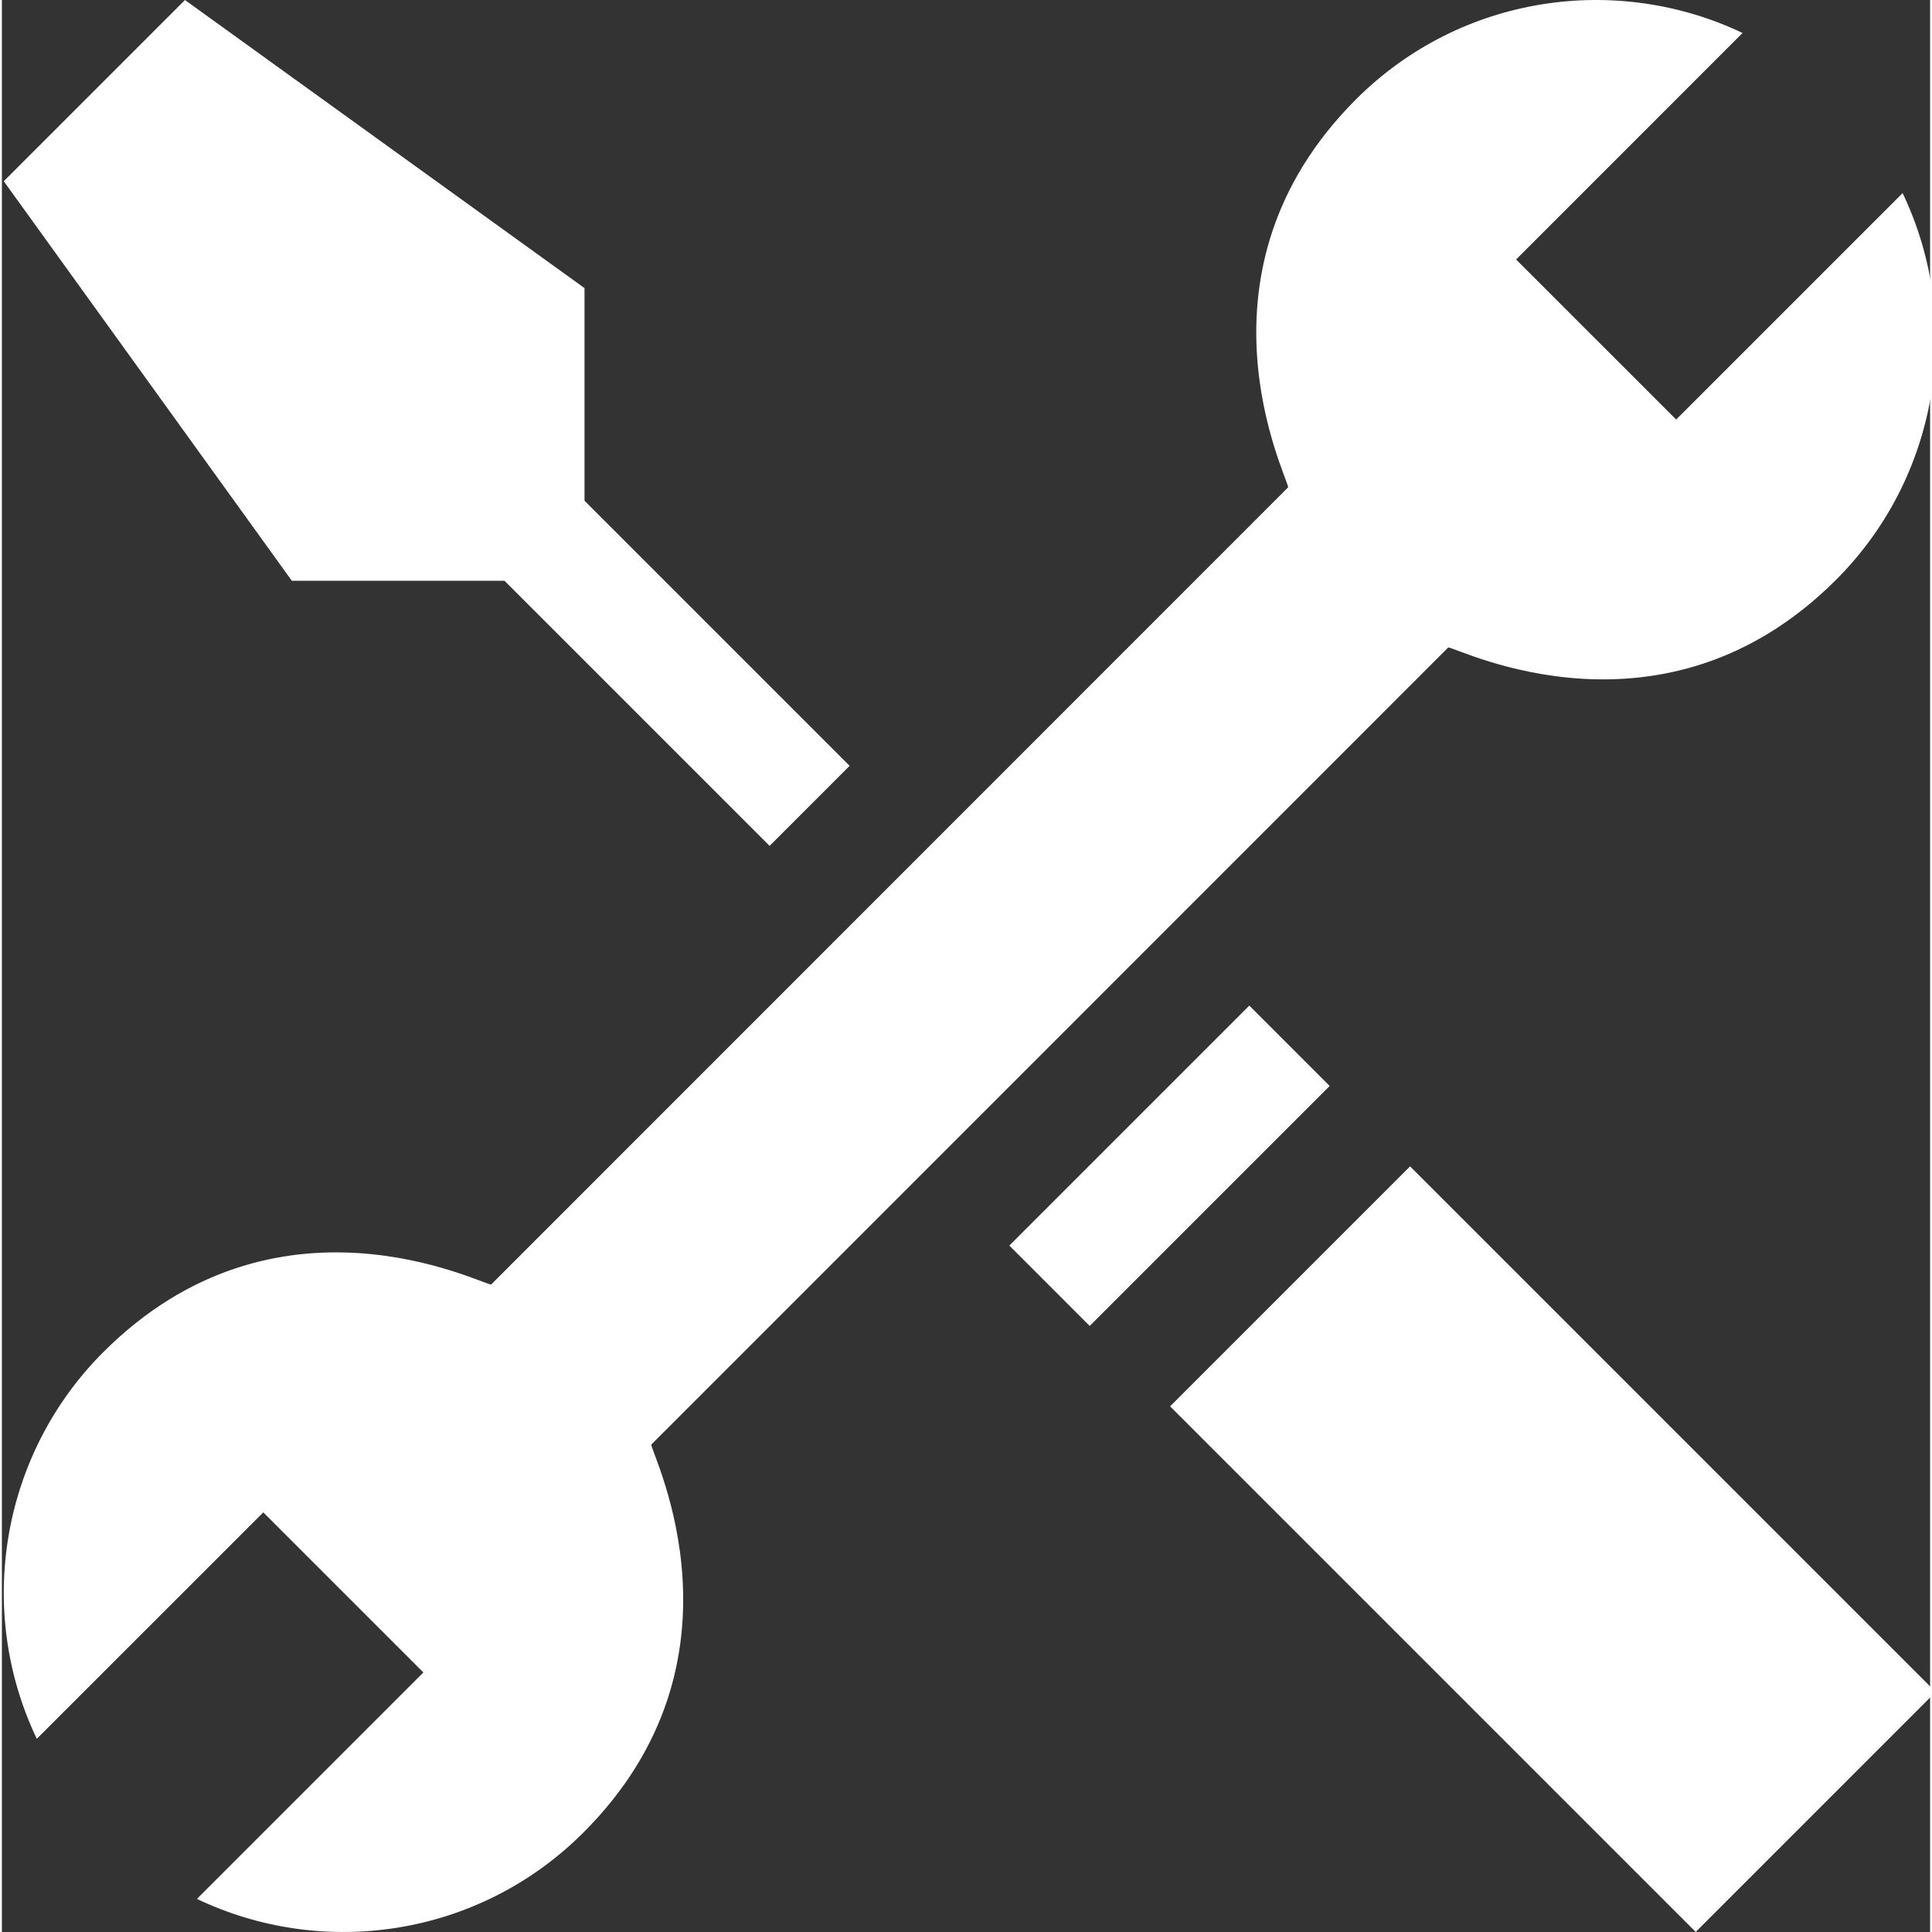
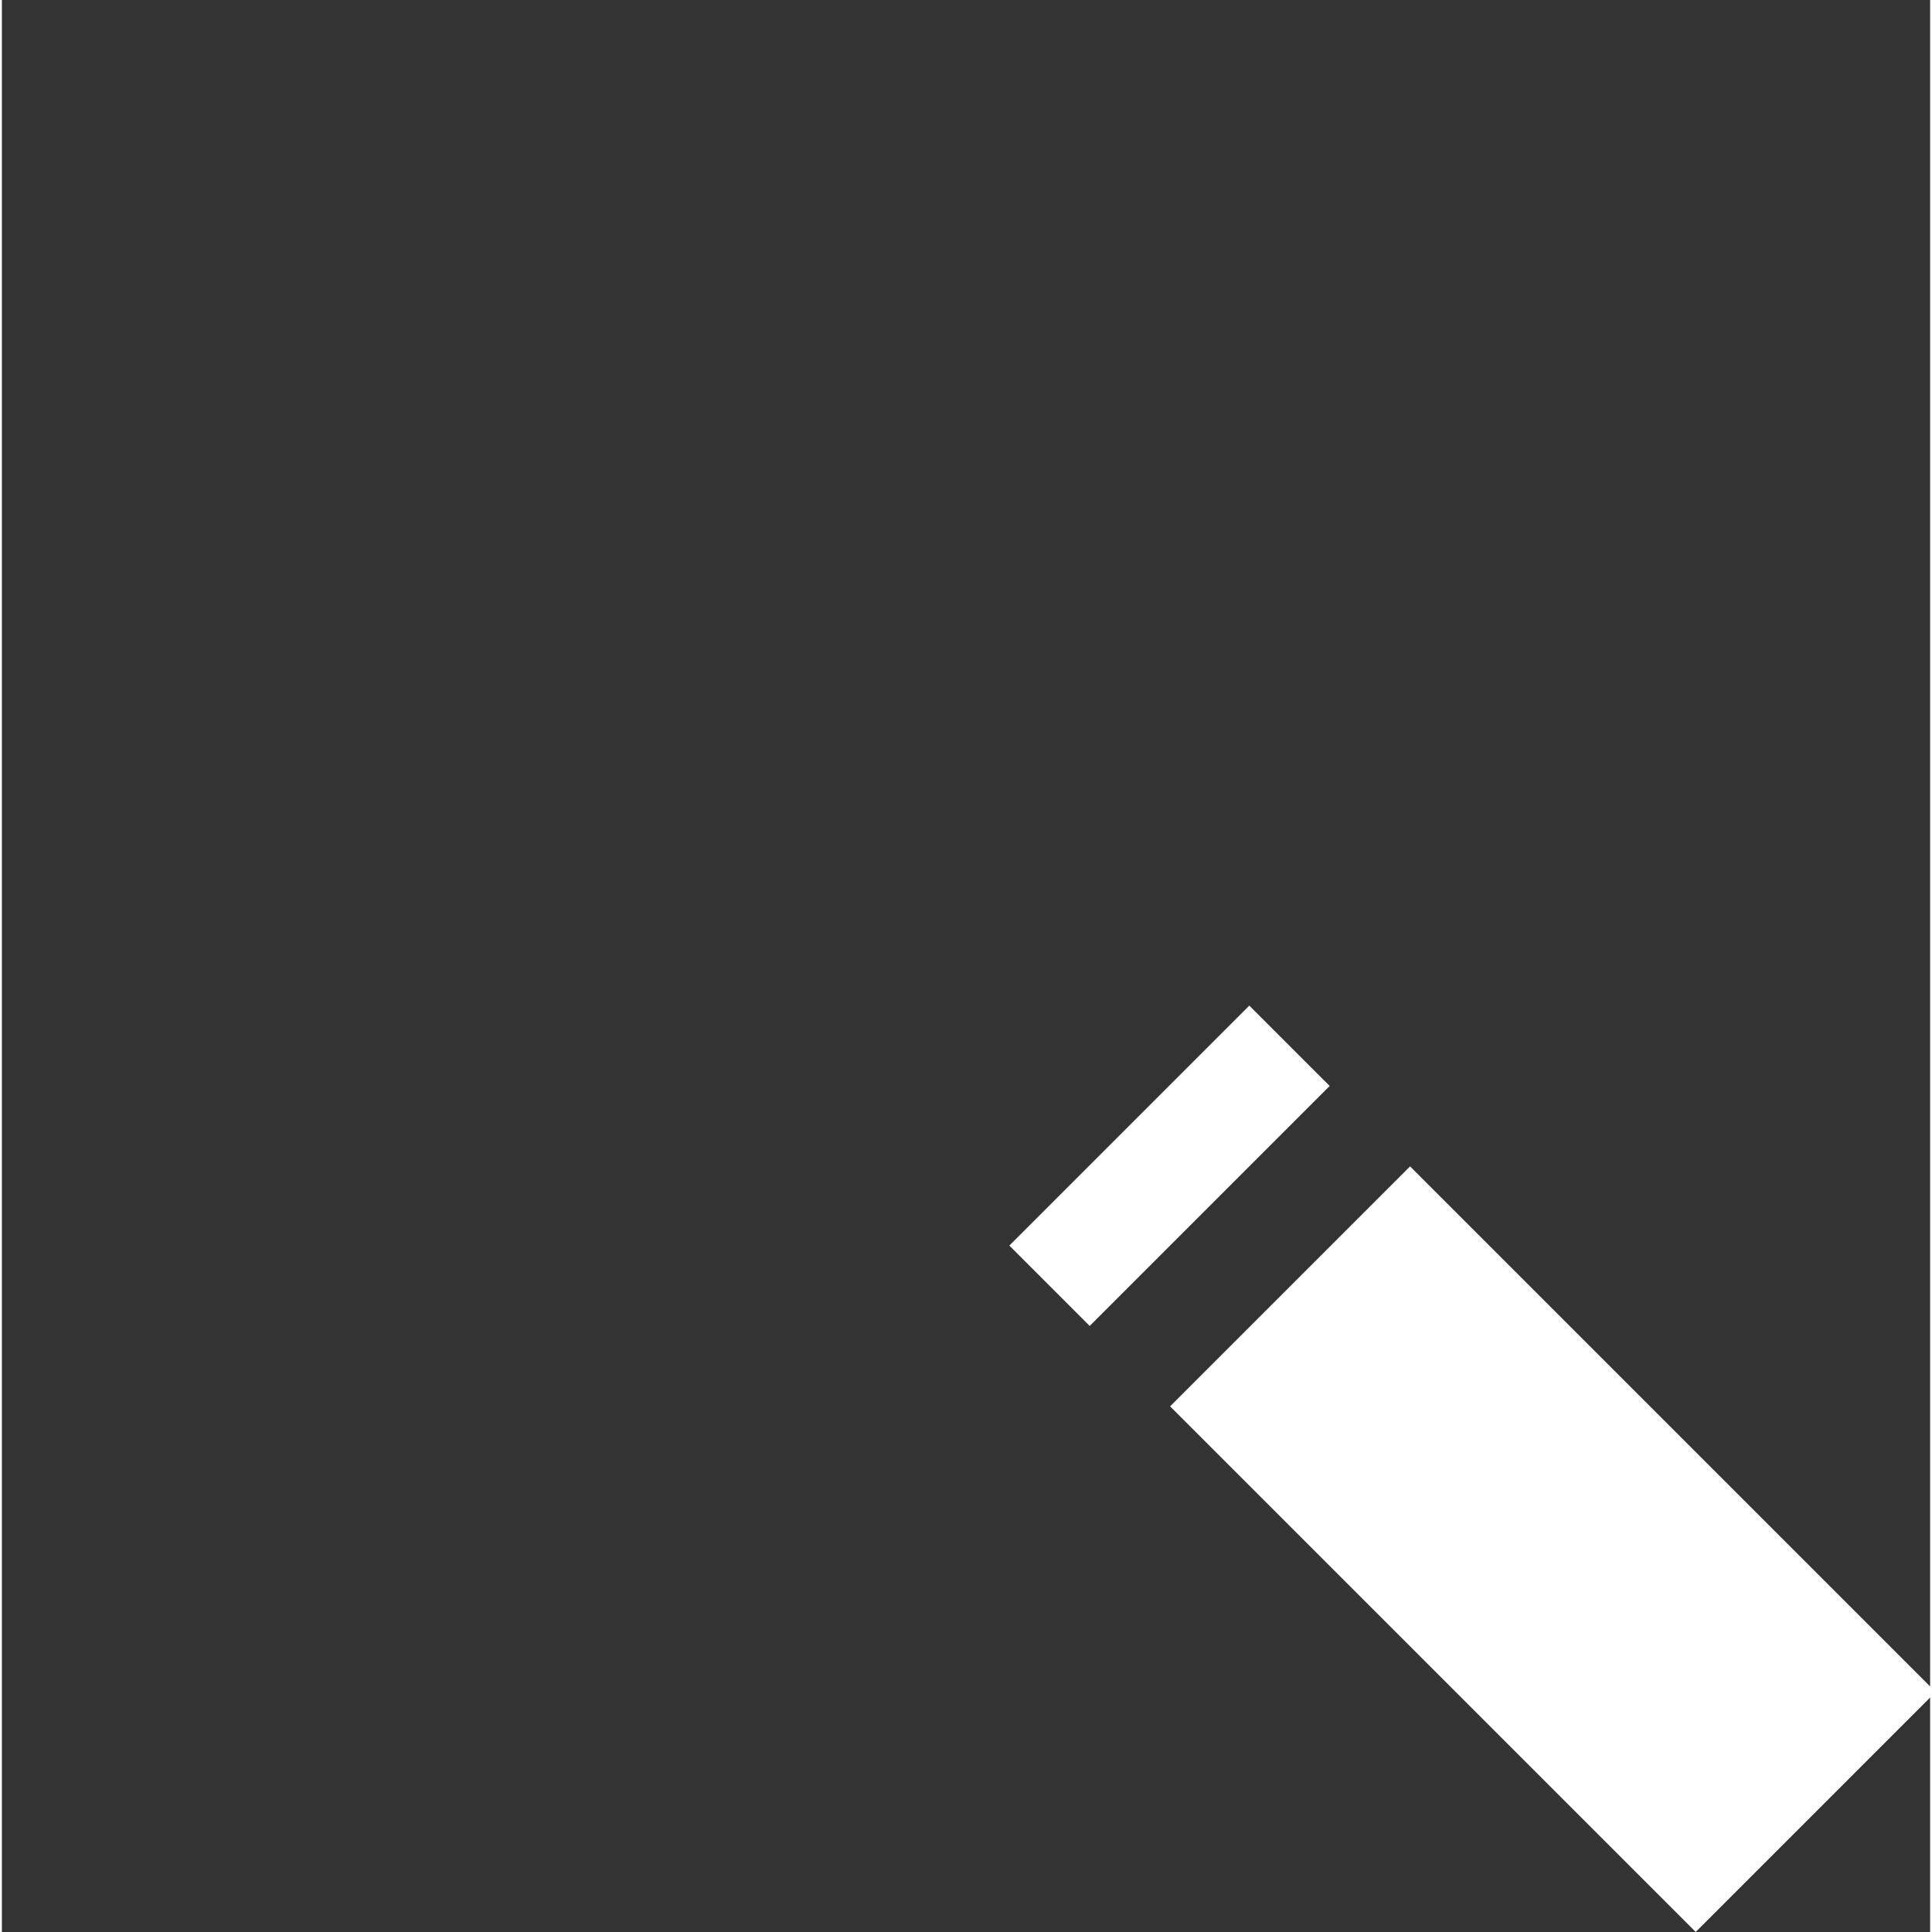
<svg xmlns="http://www.w3.org/2000/svg" height="512px" viewBox="0 0 511 512" width="512px">
  <rect x="0" y="0" width="511" height="512" fill="#333333" stroke="none" />
  <g>
-     <path d="m133.195 153.914 70.254 70.254 21.207-21.211-70.254-70.254v-56.352l-105.887-76.344-48.016 48.016 76.344 105.891zm0 0" data-original="#000000" class="active-path" data-old_color="#000000" fill="#FFFFFF" />
-     <path d="m358.848 26.332c-45.781 45.809-18.223 99.812-17.973 102.812l-211.219 211.27c-3-.23-56.879-27.988-102.812 17.945-26.922 26.938-33.98 68.098-17.594 102.445l60.027-60.012 42.422 42.422-60.012 60.012c33.59 16.062 74.867 9.996 102.43-17.594 45.805-45.777 18.223-99.797 17.973-102.797l211.219-211.258c3 .297 57.066 27.812 102.812-17.973 26.938-26.922 33.996-68.082 17.594-102.434l-60.012 60.012-42.422-42.418 60.012-60.027c-33.379-15.883-74.641-10.168-102.445 17.594zm0 0" data-original="#000000" class="active-path" data-old_color="#000000" fill="#FFFFFF" />
    <path d="m266.984 330.09 63.594-63.594 21.301 21.301-63.598 63.594zm0 0" data-original="#000000" class="active-path" data-old_color="#000000" fill="#FFFFFF" />
    <path d="m448.879 511.988-139.293-139.293 63.598-63.594 139.289 139.289zm0 0" data-original="#000000" class="active-path" data-old_color="#000000" fill="#FFFFFF" />
  </g>
</svg>